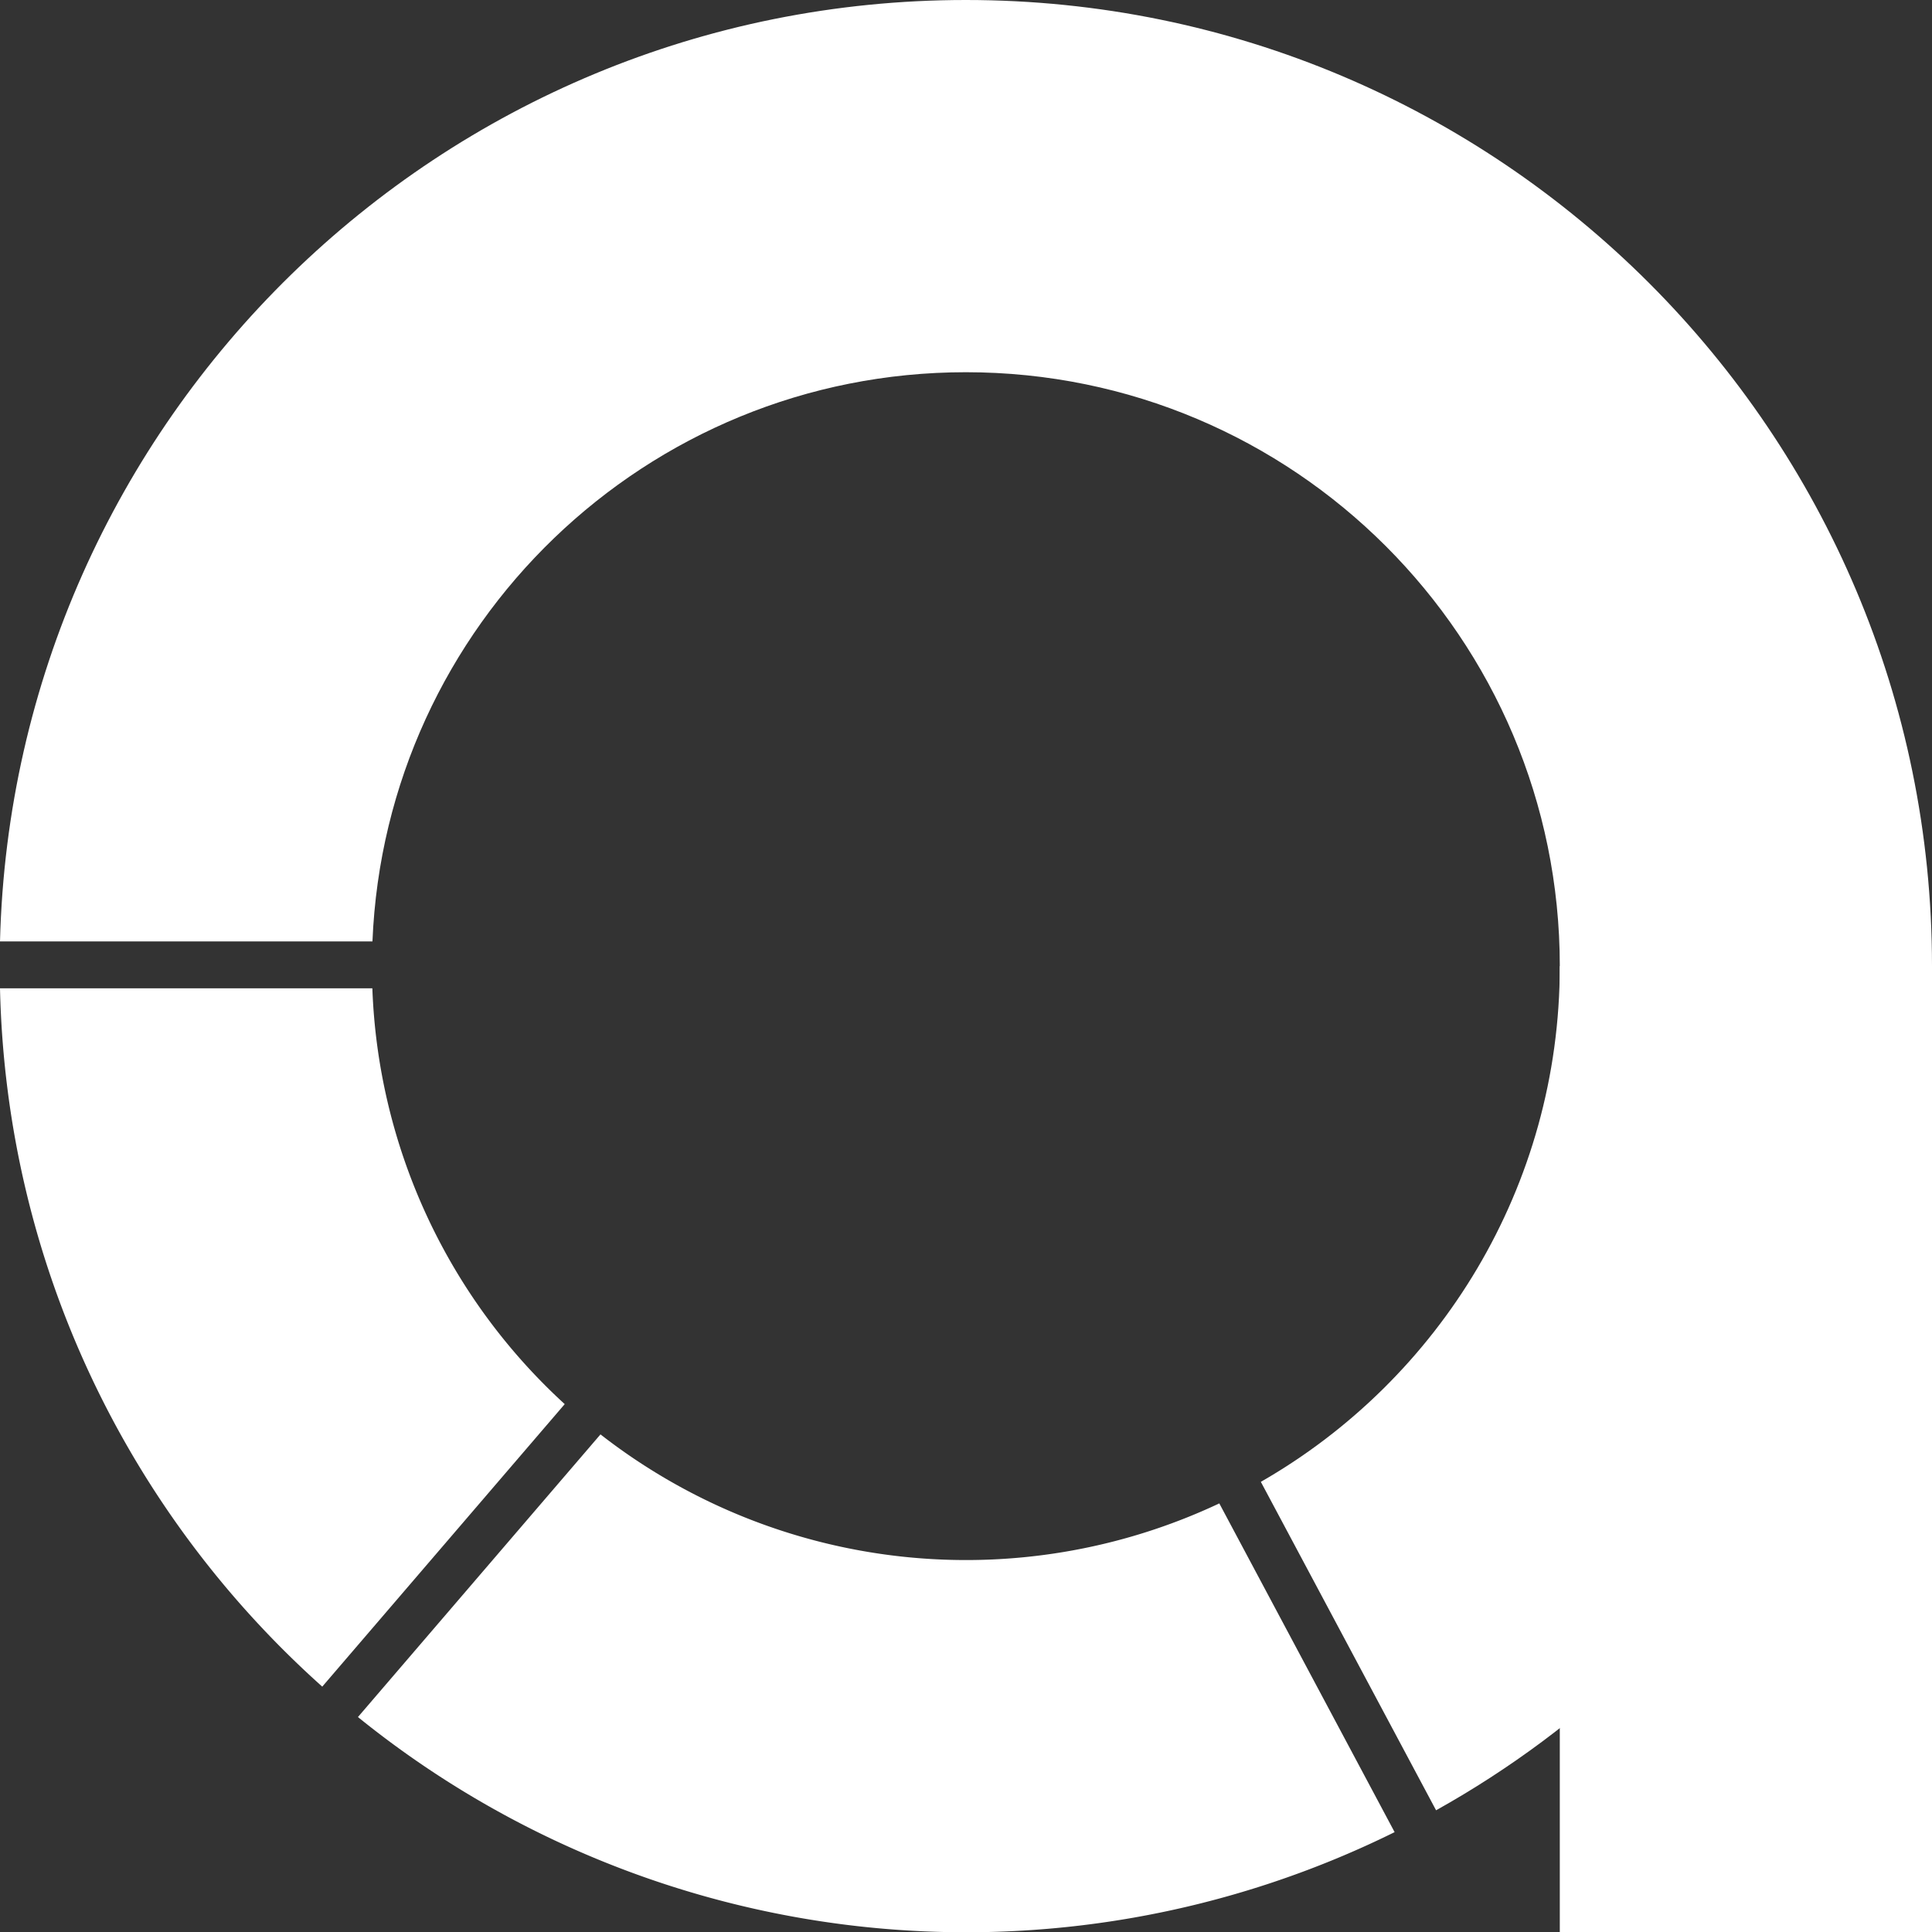
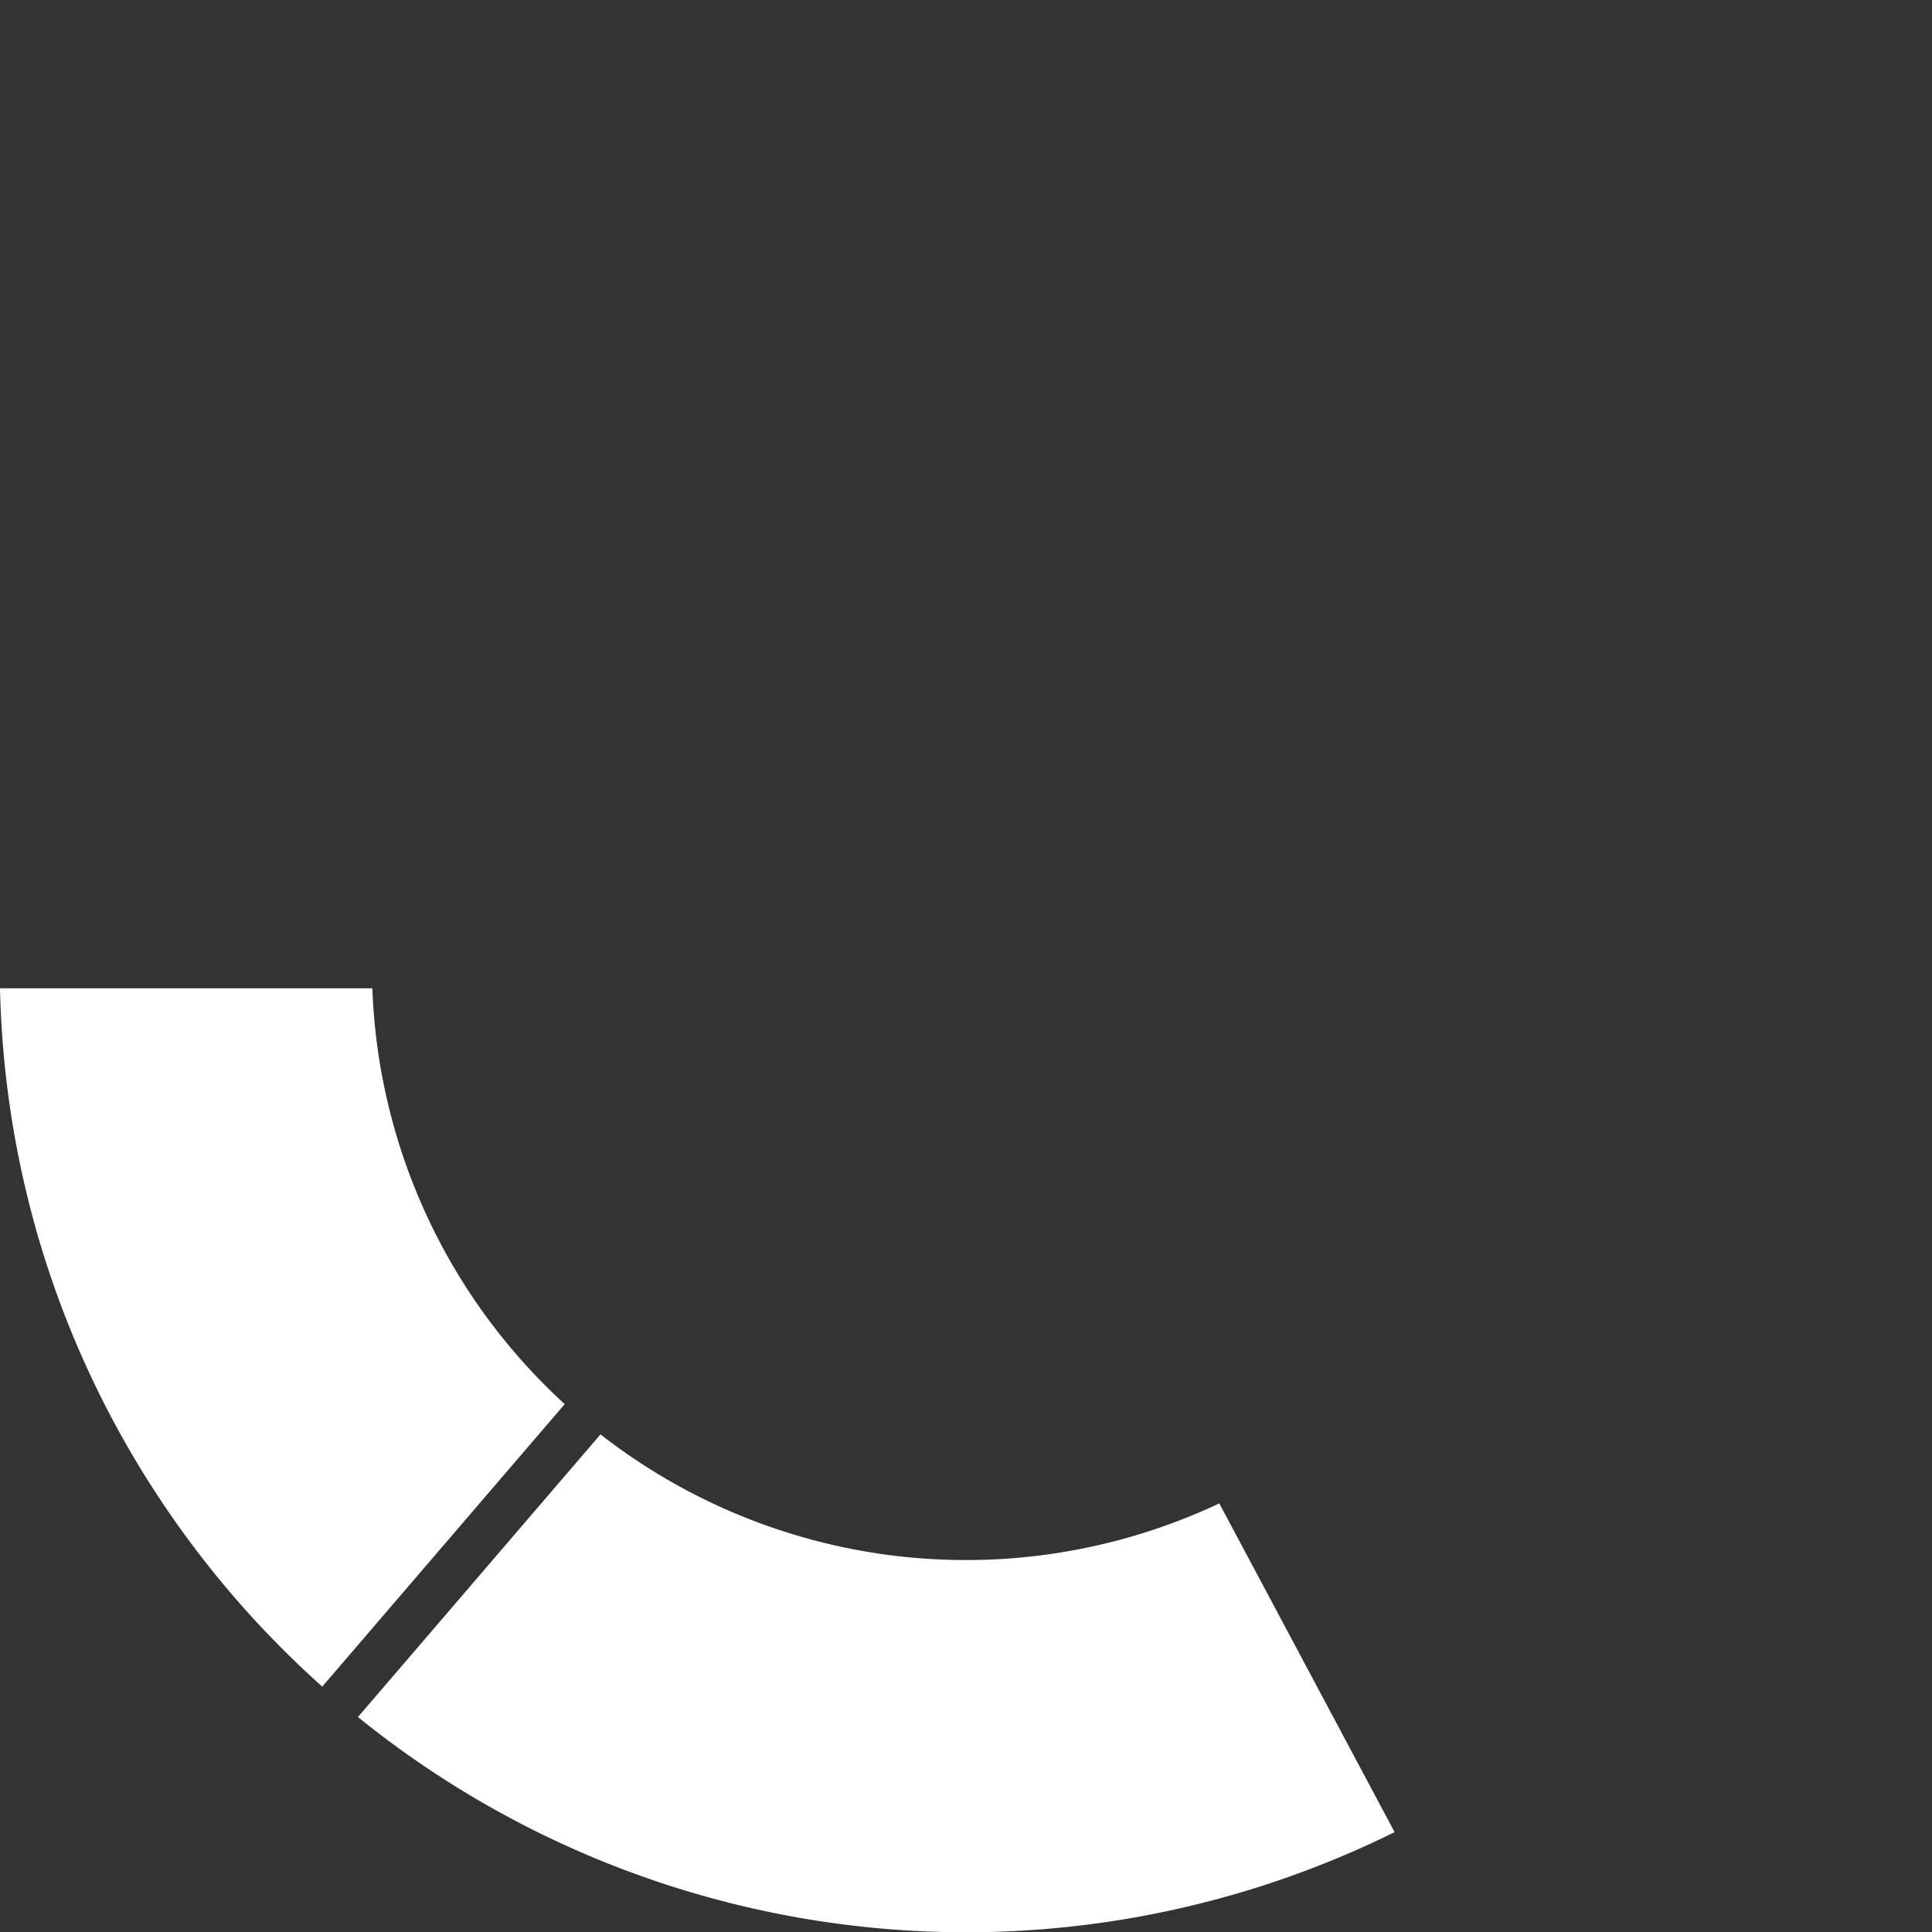
<svg xmlns="http://www.w3.org/2000/svg" viewBox="0 0 1000 1000.14">
  <rect x="0" y="0" width="1000" height="1000.14" fill="#333333" stroke="none" />
  <defs>
    <style>.cls-1{fill:#fff;}</style>
  </defs>
  <title>Asset 2</title>
  <g id="Layer_2" data-name="Layer 2">
    <g id="Layer_1-2" data-name="Layer 1">
      <path class="cls-1" d="M292.3,726.77a306.59,306.59,0,0,1-99.57-215.22H0C3.23,655.16,67,783.81,166.8,873Z" />
-       <path class="cls-1" d="M499.93,0C228,0,6.8,217,0,487.29H192.78c6.7-163.86,141.65-294.63,307.15-294.63,169.78,0,307.42,137.63,307.42,307.41C807.35,614.28,745.06,714,652.61,767L743.31,937C896.44,851.54,1000,687.89,1000,500.07,1000,223.89,776.11,0,499.93,0" />
      <path class="cls-1" d="M631.11,778.16a307.73,307.73,0,0,1-320.3-35.72L185.27,888.74a500.46,500.46,0,0,0,536.58,59.57Z" />
-       <rect class="cls-1" x="807.35" y="500.07" width="192.65" height="500.07" />
    </g>
  </g>
</svg>